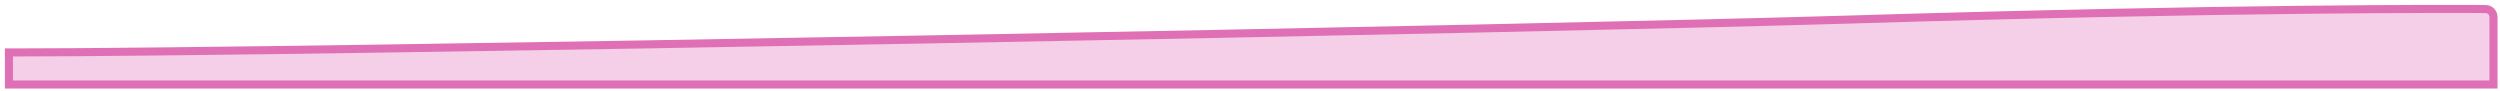
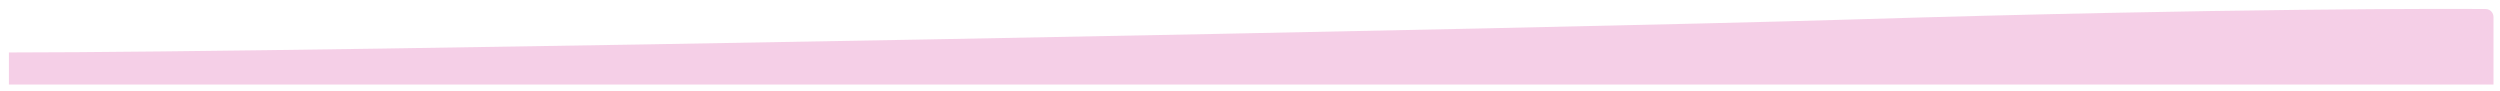
<svg xmlns="http://www.w3.org/2000/svg" fill="none" height="100%" overflow="visible" preserveAspectRatio="none" style="display: block;" viewBox="0 0 193 7" width="100%">
  <g id="Vector 392" opacity="0.75" style="mix-blend-mode:multiply">
    <path d="M142.65 1.513C172.361 0.606 189.477 0.681 191.894 0.697C192.252 0.7 192.498 0.995 192.498 1.319V6.525H0.688V4.049H1C23.611 4.049 119.93 2.206 142.65 1.513Z" fill="#F1BFDF" />
-     <path d="M142.65 1.513C172.361 0.606 189.477 0.681 191.894 0.697C192.252 0.7 192.498 0.995 192.498 1.319V6.525H0.688V4.049H1C23.611 4.049 119.93 2.206 142.65 1.513Z" stroke="#D4409E" stroke-width="0.622" />
  </g>
</svg>